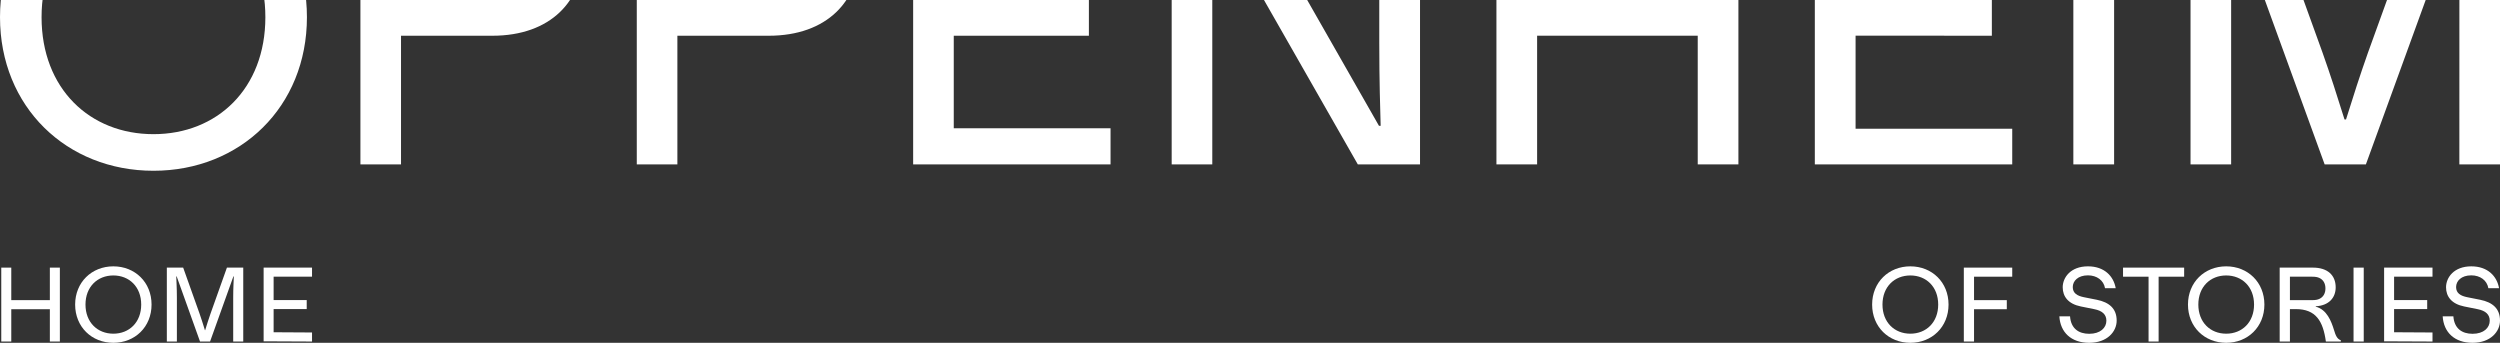
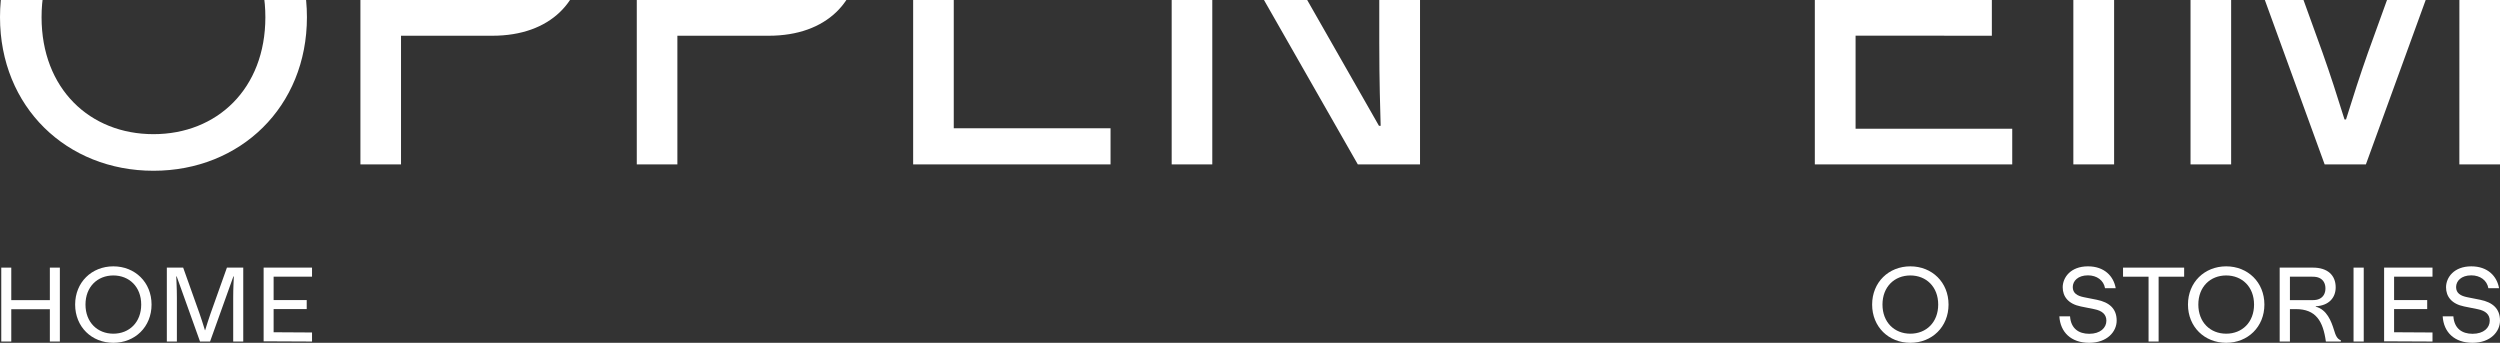
<svg xmlns="http://www.w3.org/2000/svg" width="1320" height="181" viewBox="0 0 1320 181" fill="none">
  <rect x="0" y="0" width="1320" height="181" fill="#333333" stroke="none" />
  <path d="M1298.54 86.798L1298.56 -5.326C1298.56 -25.985 1299.67 -41.757 1299.9 -50.198H1299C1294.98 -38.869 1288.95 -22.209 1282.7 -5.326L1249.19 86.798H1227.41L1193.9 -5.326C1187.65 -22.209 1181.62 -38.869 1177.6 -50.198H1176.7C1176.93 -41.757 1178.04 -25.985 1178.04 -5.326V86.798H1156.6V-68.636H1191.44L1226.29 27.773C1230.54 39.769 1233.89 50.209 1237.91 63.093H1238.69C1242.71 50.209 1246.06 39.769 1250.3 27.773L1285.15 -68.636H1320V86.798H1298.54Z" fill="white" />
  <path d="M1094.73 86.798V-68.636H1116.25V86.798H1094.73Z" fill="white" />
  <path d="M618.645 86.798V-68.636H651.033L728.095 66.425H728.988C728.765 57.984 728.256 43.198 728.256 22.539V-68.636H749.771V86.798H716.926L639.865 -48.199H638.971C639.195 -39.757 640.088 -25.096 640.088 -4.437V86.798H618.645Z" fill="white" />
  <path d="M81.029 90.162C35.124 90.162 0 56.397 0 9.081C0 -38.235 35.124 -72 81.029 -72C126.934 -72 162.058 -38.235 162.058 9.081C162.058 56.397 126.934 90.162 81.029 90.162ZM81.029 70.836C114.618 70.836 140.113 46.845 140.113 9.081C140.113 -28.683 114.618 -52.674 81.029 -52.674C47.44 -52.674 21.945 -28.683 21.945 9.081C21.945 46.845 47.44 70.836 81.029 70.836Z" fill="white" />
-   <path d="M790.117 86.798V-68.636H811.596V-0.245H896.402V-68.636H917.881V86.798H896.402V18.851H811.596V86.798H790.117Z" fill="white" />
-   <path d="M482.14 86.798V-68.636H586.368V-49.563H503.587L503.893 -0.003H574.936V18.856H503.587V67.727H586.368V86.798H482.14Z" fill="white" />
+   <path d="M482.14 86.798V-68.636H586.368V-49.563H503.587L503.893 -0.003H574.936H503.587V67.727H586.368V86.798H482.14Z" fill="white" />
  <path d="M958.227 86.798V-68.636H1062.46V-49.795H979.745L979.981 -0.003H1051.7V18.856L979.745 18.838V67.957H1062.46V86.798H958.227Z" fill="white" />
  <path d="M336.22 86.798V-68.636H405.888C436.703 -68.636 453.897 -50.202 453.897 -24.883C453.897 0.435 436.703 18.869 405.888 18.869H357.657V86.798H336.22ZM357.657 -0.231H404.325C411.248 -0.231 415.267 -1.119 418.84 -2.674C427.995 -6.672 432.014 -15.111 432.014 -24.883C432.014 -34.655 427.995 -43.095 418.84 -47.093C415.267 -48.647 411.248 -49.536 404.325 -49.536H357.657V-0.231Z" fill="white" />
  <path d="M190.301 86.798V-68.636H259.969C290.784 -68.636 307.978 -50.202 307.978 -24.883C307.978 0.435 290.784 18.869 259.969 18.869H211.737V86.798H190.301ZM211.737 -0.231H258.406C265.328 -0.231 269.347 -1.119 272.92 -2.674C282.075 -6.672 286.095 -15.111 286.095 -24.883C286.095 -34.655 282.075 -43.095 272.92 -47.093C269.347 -48.647 265.328 -49.536 258.406 -49.536H211.737V-0.231Z" fill="white" />
  <path d="M0.672 180.327V141.301H5.954V158.472H26.323V141.301H31.605V180.327H26.323V163.267H5.954V180.327H0.672Z" fill="white" />
  <path d="M123.13 180.327V157.19C123.13 152.005 123.407 148.047 123.462 145.928H123.241C122.246 148.771 120.754 152.953 119.206 157.19L110.916 180.327H105.61L97.32 157.19C95.772 152.953 94.28 148.771 93.285 145.928H93.064C93.119 148.047 93.395 152.005 93.395 157.19V180.327H88.09V141.301H96.712L105.334 165.497C106.384 168.508 107.213 171.128 108.208 174.362H108.318C109.313 171.128 110.142 168.508 111.192 165.497L119.814 141.301H128.436V180.327H123.13Z" fill="white" />
  <path d="M139.195 180.209V141.301H164.748V146.081H144.471V158.42H161.945V163.2H144.471V175.428L164.748 175.547V180.327L139.195 180.209Z" fill="white" />
  <path d="M59.847 181C48.419 181 39.674 172.594 39.674 160.814C39.674 149.034 48.419 140.628 59.847 140.628C71.276 140.628 80.02 149.034 80.02 160.814C80.02 172.594 71.276 181 59.847 181ZM59.847 176.188C68.21 176.188 74.557 170.216 74.557 160.814C74.557 151.412 68.21 145.439 59.847 145.439C51.485 145.439 45.137 151.412 45.137 160.814C45.137 170.216 51.485 176.188 59.847 176.188Z" fill="white" />
  <path d="M1258.81 180.209V141.301H1284.36V146.081H1264.08V158.42H1281.56V163.2H1264.08V175.428L1284.36 175.547V180.327L1258.81 180.209Z" fill="white" />
  <path d="M1175.43 181C1164 181 1155.25 172.594 1155.25 160.814C1155.25 149.034 1164 140.628 1175.43 140.628C1186.85 140.628 1195.6 149.034 1195.6 160.814C1195.6 172.594 1186.85 181 1175.43 181ZM1175.43 176.188C1183.79 176.188 1190.14 170.216 1190.14 160.814C1190.14 151.412 1183.79 145.439 1175.43 145.439C1167.06 145.439 1160.72 151.412 1160.72 160.814C1160.72 170.216 1167.06 176.188 1175.43 176.188Z" fill="white" />
  <path d="M1242.67 180.327V141.301H1248.05V180.327H1242.67Z" fill="white" />
  <path d="M1233.24 151.726C1233.24 157.19 1229.64 161.371 1222.71 161.706V161.929C1228.62 163.434 1230.93 169.678 1232.34 174.194C1233.18 177.038 1233.97 178.989 1235.95 179.658V180.327H1228.06C1226.59 169.511 1222.76 163.211 1212.23 163.211H1209.08V180.327H1203.67V141.301H1221.24C1229.02 141.301 1233.24 145.37 1233.24 151.726ZM1209.08 158.472H1220.85C1222.59 158.472 1223.61 158.249 1224.51 157.859C1226.82 156.855 1227.83 154.737 1227.83 152.284C1227.83 149.831 1226.82 147.712 1224.51 146.708C1223.61 146.318 1222.59 146.095 1220.85 146.095H1209.08V158.472Z" fill="white" />
  <path d="M1008.66 181C997.232 181 988.487 172.594 988.487 160.814C988.487 149.034 997.232 140.628 1008.66 140.628C1020.09 140.628 1028.83 149.034 1028.83 160.814C1028.83 172.594 1020.09 181 1008.66 181ZM1008.66 176.188C1017.02 176.188 1023.37 170.216 1023.37 160.814C1023.37 151.412 1017.02 145.439 1008.66 145.439C1000.3 145.439 993.95 151.412 993.95 160.814C993.95 170.216 1000.3 176.188 1008.66 176.188Z" fill="white" />
  <path d="M1134.44 180.327V146.095H1120.96V141.301H1153.23V146.095H1139.75V180.327H1134.44Z" fill="white" />
  <path d="M1103.1 181C1093.53 181 1087.83 175.414 1087.34 167.008H1092.98C1093.42 173.423 1097.51 176.244 1103.1 176.244C1108.97 176.244 1112.17 173.091 1112.17 169.331C1112.17 166.068 1110.02 164.077 1105.81 163.247L1098.68 161.809C1092.09 160.482 1089.11 156.611 1089.11 151.689C1089.11 146.545 1093.25 140.628 1102.44 140.628C1111.12 140.628 1115.99 145.826 1117.1 152.186H1111.46C1110.74 147.983 1107.08 145.384 1102.44 145.384C1097.13 145.384 1094.42 148.37 1094.42 151.578C1094.42 154.786 1096.74 156.224 1100.39 156.943L1107.08 158.27C1113.72 159.597 1117.6 162.971 1117.6 169.275C1117.6 175.082 1112.62 181 1103.1 181Z" fill="white" />
  <path d="M1305.51 181C1295.94 181 1290.24 175.414 1289.74 167.008H1295.38C1295.83 173.423 1299.92 176.244 1305.51 176.244C1311.37 176.244 1314.58 173.091 1314.58 169.331C1314.58 166.068 1312.42 164.077 1308.22 163.247L1301.08 161.809C1294.5 160.482 1291.51 156.611 1291.51 151.689C1291.51 146.545 1295.66 140.628 1304.84 140.628C1313.53 140.628 1318.4 145.826 1319.5 152.186H1313.86C1313.14 147.983 1309.49 145.384 1304.84 145.384C1299.53 145.384 1296.82 148.37 1296.82 151.578C1296.82 154.786 1299.14 156.224 1302.8 156.943L1309.49 158.27C1316.13 159.597 1320 162.971 1320 169.275C1320 175.082 1315.02 181 1305.51 181Z" fill="white" />
-   <path d="M1036.9 180.327V141.301H1062.46V146.095H1042.29V158.472H1059.59V163.267H1042.29V180.327H1036.9Z" fill="white" />
</svg>